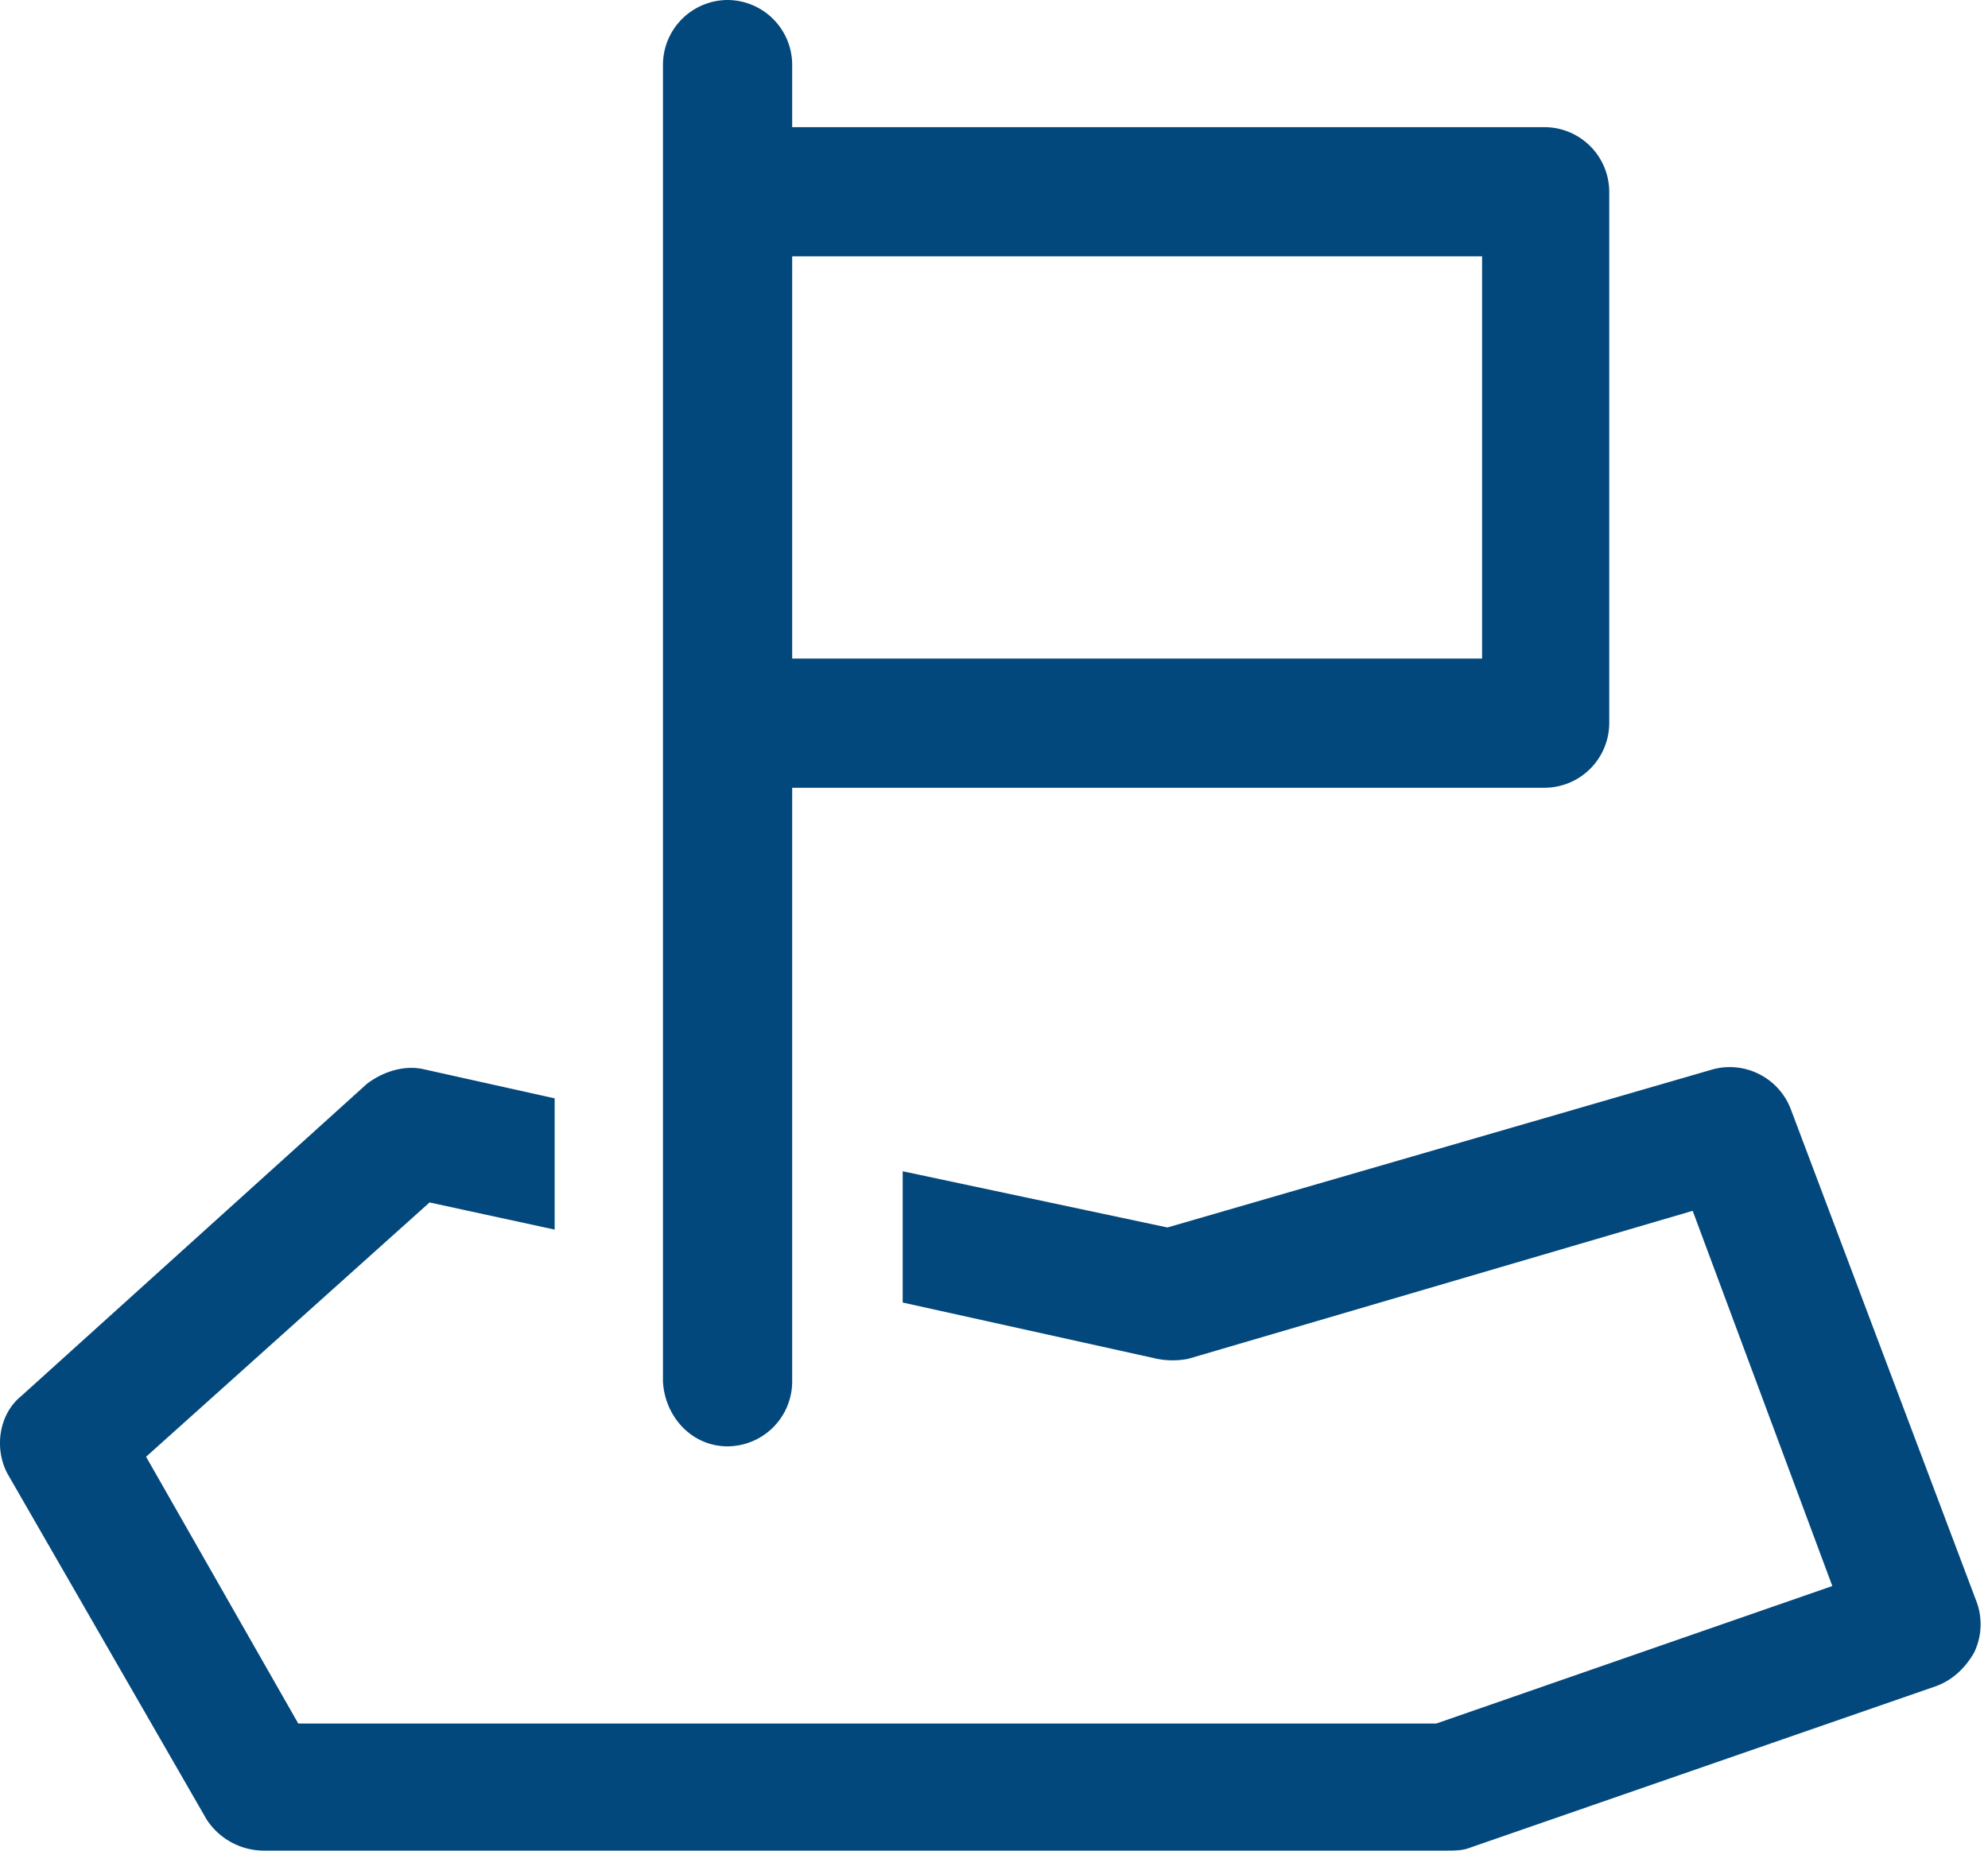
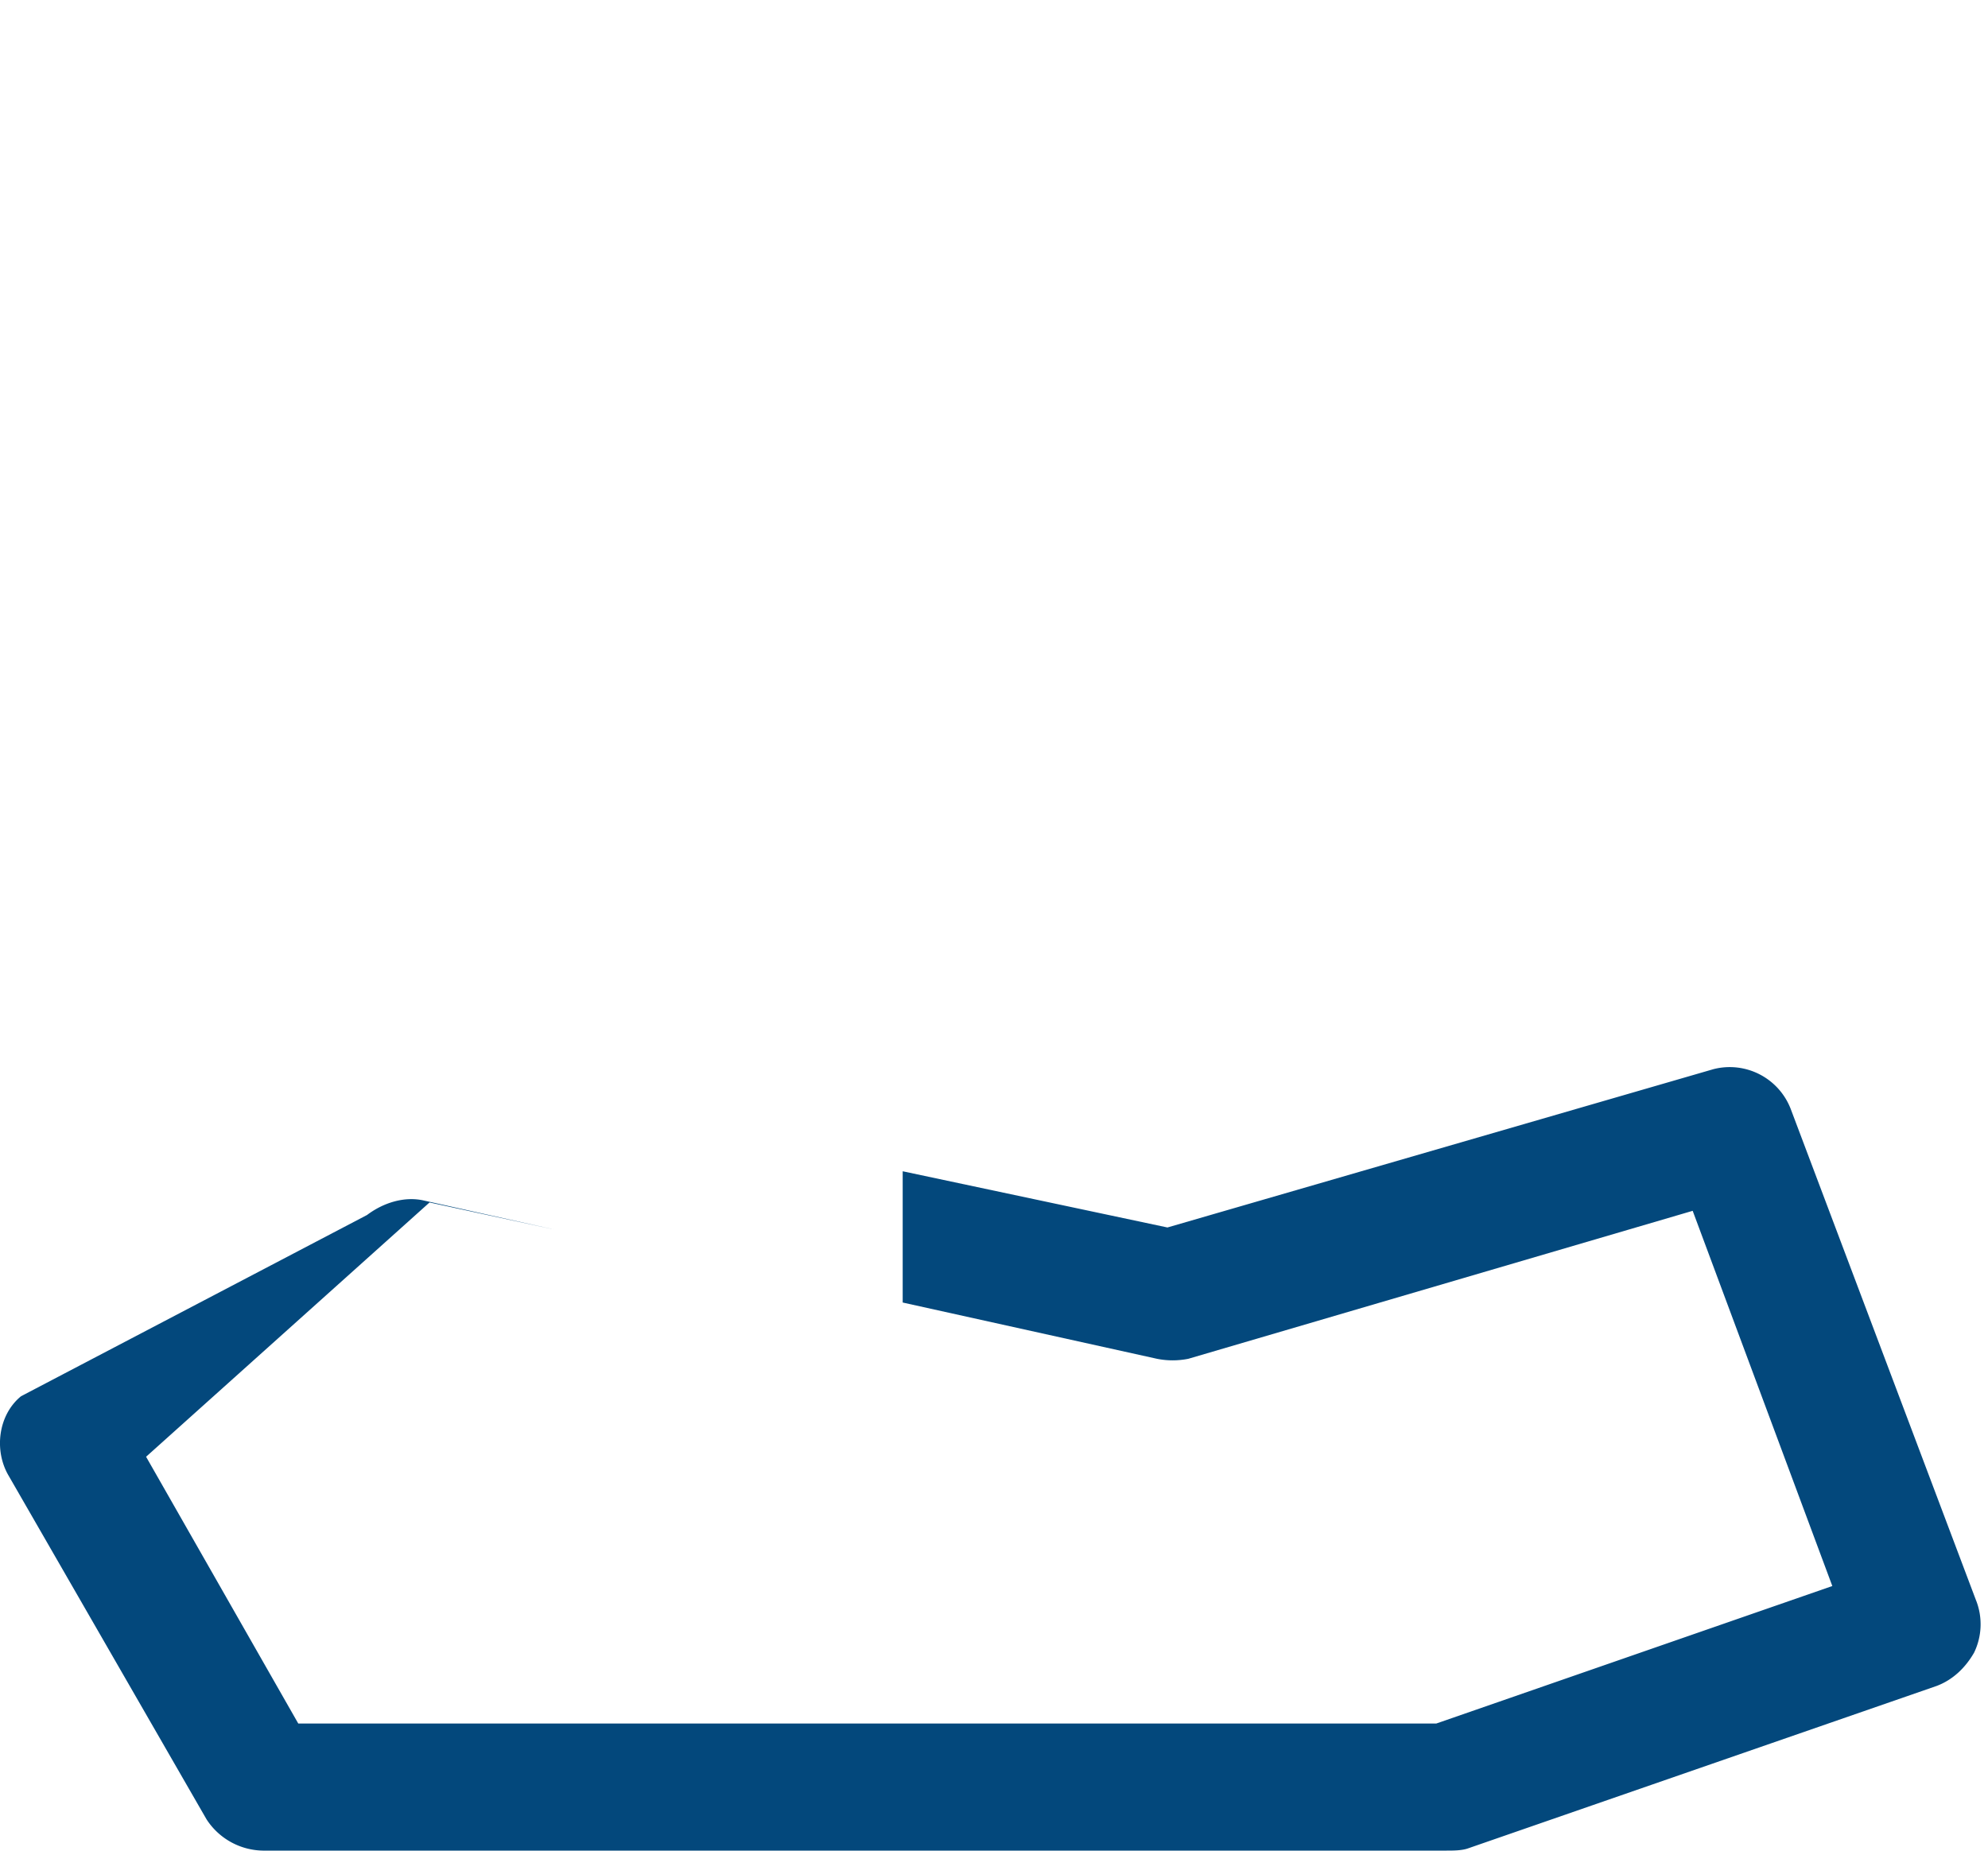
<svg xmlns="http://www.w3.org/2000/svg" width="29" height="27" viewBox="0 0 29 27" fill="none">
-   <path d="m28.827 23.352-2.706-7.176a.954.954 0 0 0-1.125-.578l-7.966 2.31-3.862-.82v1.915l3.71.821c.152.03.304.03.456 0l7.358-2.159 2.037 5.474-5.777 2.006H4.351l-2.22-3.892 4.135-3.71 1.825.396v-1.915l-1.916-.426c-.274-.06-.578.03-.821.213L.307 20.37c-.335.274-.396.791-.183 1.156l2.889 5.017a.998.998 0 0 0 .82.456h17.271c.091 0 .213 0 .304-.03l6.842-2.372c.243-.091.425-.273.547-.486a.95.95 0 0 0 .03-.76Z" fill="#03487C" />
-   <path d="M10.613 21.101a.947.947 0 0 0 .943-.942v-8.666h10.976a.947.947 0 0 0 .943-.942V2.797a.947.947 0 0 0-.943-.942H11.556V.943A.947.947 0 0 0 10.613 0a.947.947 0 0 0-.942.943v19.216c.03.517.425.942.942.942ZM21.62 3.74v5.868H11.556V3.74H21.62Z" fill="#03487C" />
+   <path d="m28.827 23.352-2.706-7.176a.954.954 0 0 0-1.125-.578l-7.966 2.31-3.862-.82v1.915l3.71.821c.152.03.304.03.456 0l7.358-2.159 2.037 5.474-5.777 2.006H4.351l-2.22-3.892 4.135-3.71 1.825.396l-1.916-.426c-.274-.06-.578.03-.821.213L.307 20.37c-.335.274-.396.791-.183 1.156l2.889 5.017a.998.998 0 0 0 .82.456h17.271c.091 0 .213 0 .304-.03l6.842-2.372c.243-.091.425-.273.547-.486a.95.95 0 0 0 .03-.76Z" fill="#03487C" />
</svg>